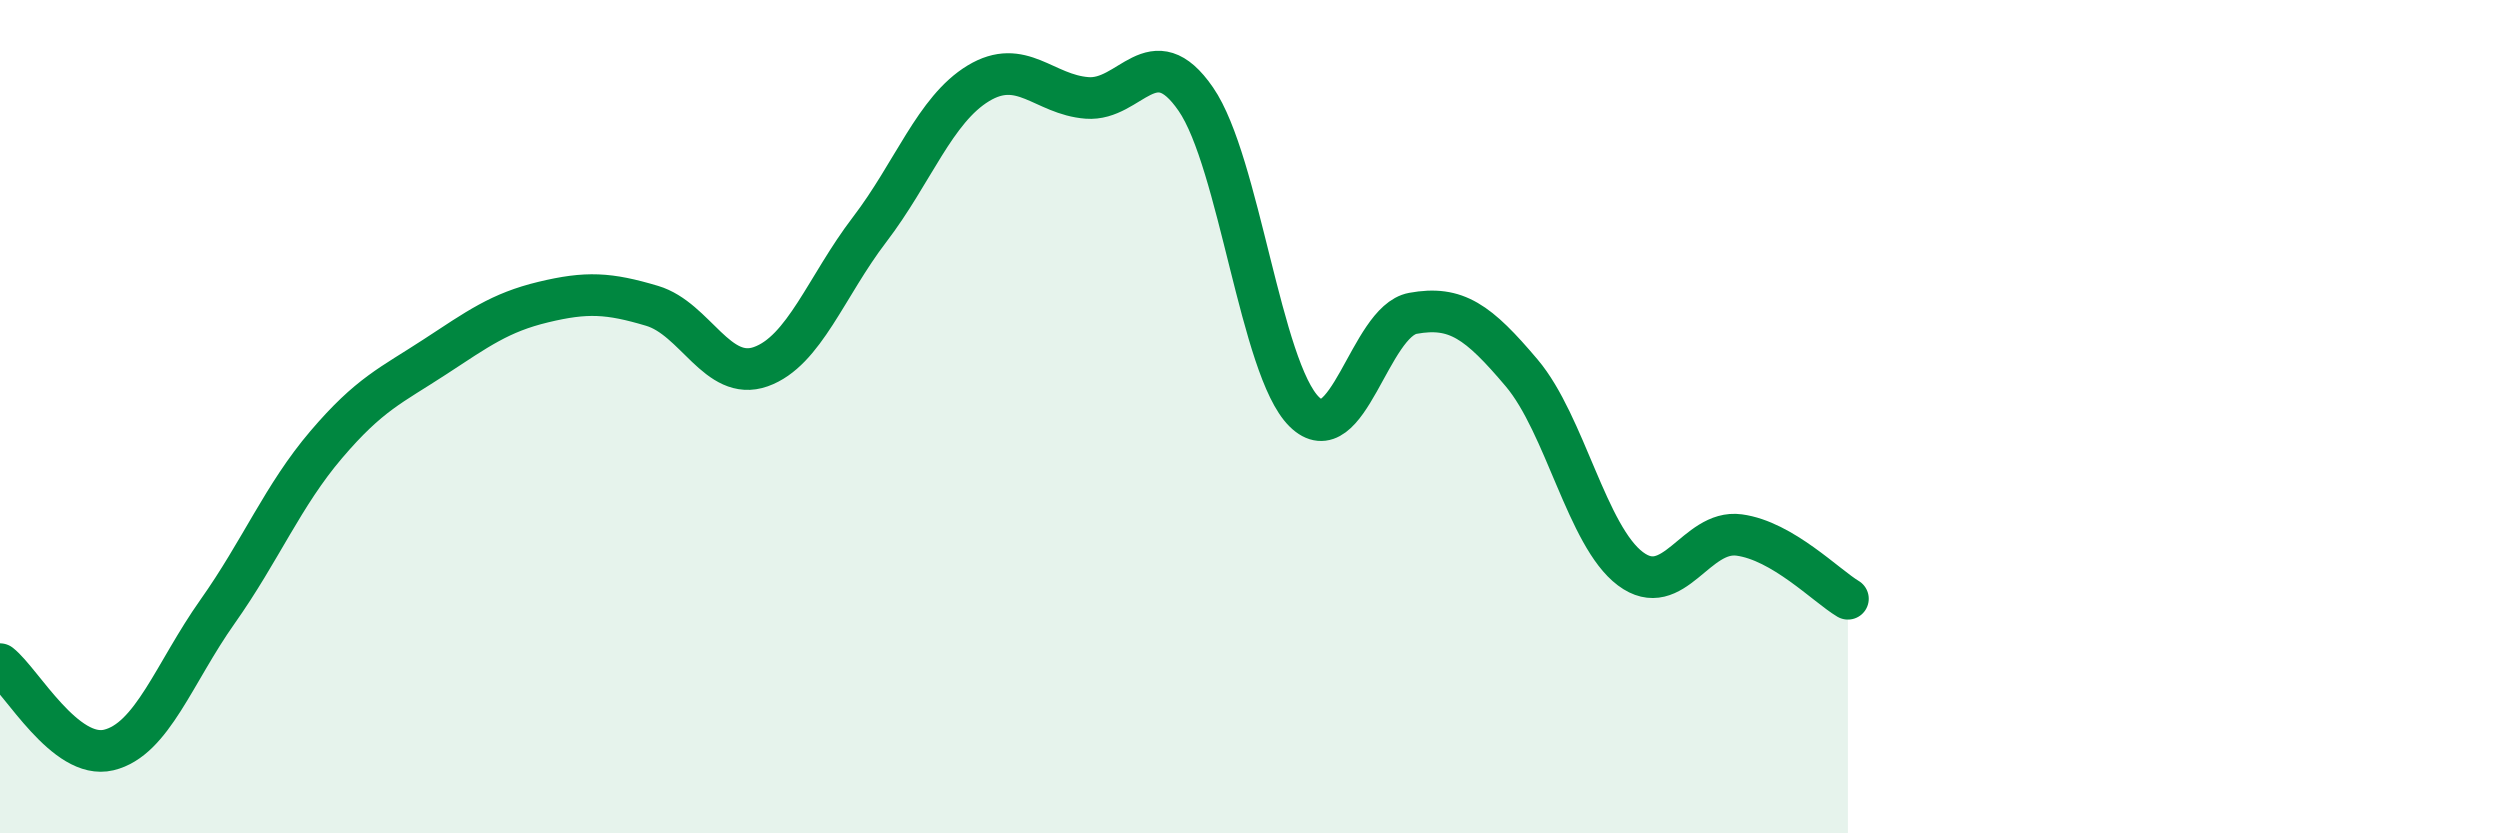
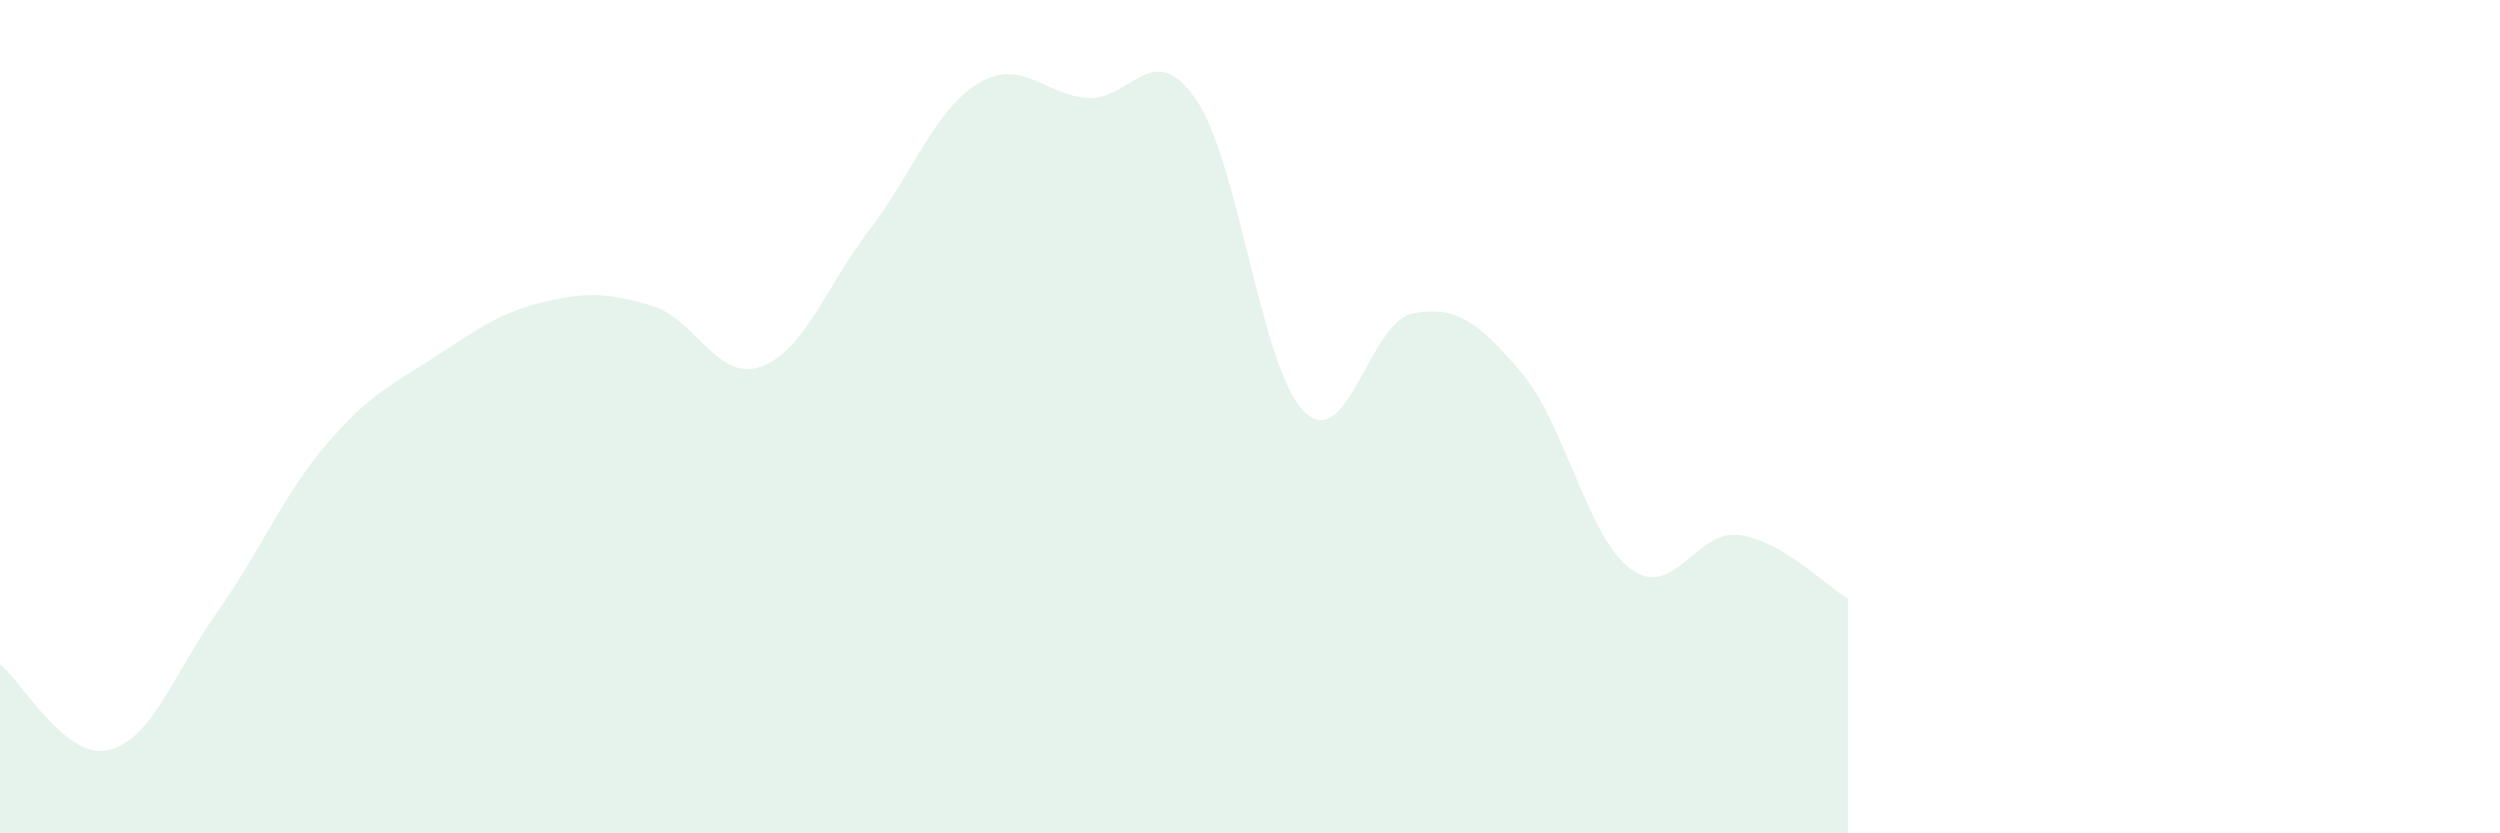
<svg xmlns="http://www.w3.org/2000/svg" width="60" height="20" viewBox="0 0 60 20">
  <path d="M 0,15.94 C 0.52,16.35 1.57,18.25 2.61,18 C 3.65,17.75 4.18,16.15 5.22,14.68 C 6.26,13.21 6.79,11.89 7.83,10.67 C 8.87,9.45 9.39,9.25 10.43,8.57 C 11.47,7.89 12,7.5 13.04,7.25 C 14.08,7 14.61,7.03 15.65,7.34 C 16.69,7.65 17.22,9.17 18.26,8.8 C 19.3,8.43 19.83,6.87 20.87,5.51 C 21.91,4.15 22.44,2.63 23.48,2 C 24.52,1.37 25.05,2.27 26.09,2.35 C 27.13,2.43 27.66,0.87 28.7,2.38 C 29.74,3.89 30.26,8.85 31.3,9.88 C 32.34,10.91 32.87,7.71 33.91,7.52 C 34.95,7.33 35.48,7.72 36.52,8.95 C 37.56,10.18 38.09,12.87 39.13,13.65 C 40.17,14.43 40.7,12.7 41.74,12.84 C 42.78,12.98 43.83,14.06 44.35,14.37L44.35 20L0 20Z" fill="#008740" opacity="0.1" stroke-linecap="round" stroke-linejoin="round" />
-   <path d="M 0,15.94 C 0.52,16.35 1.57,18.25 2.61,18 C 3.65,17.75 4.18,16.15 5.22,14.68 C 6.26,13.21 6.79,11.89 7.83,10.67 C 8.87,9.45 9.39,9.25 10.43,8.57 C 11.47,7.89 12,7.5 13.04,7.25 C 14.08,7 14.61,7.03 15.65,7.34 C 16.69,7.65 17.22,9.17 18.26,8.8 C 19.3,8.43 19.83,6.87 20.87,5.51 C 21.91,4.15 22.44,2.63 23.48,2 C 24.52,1.37 25.05,2.27 26.09,2.35 C 27.13,2.43 27.66,0.87 28.7,2.38 C 29.74,3.89 30.26,8.85 31.3,9.88 C 32.34,10.91 32.87,7.71 33.91,7.52 C 34.95,7.33 35.48,7.72 36.52,8.95 C 37.56,10.18 38.09,12.87 39.13,13.65 C 40.17,14.43 40.7,12.7 41.74,12.84 C 42.78,12.98 43.83,14.06 44.35,14.37" stroke="#008740" stroke-width="1" fill="none" stroke-linecap="round" stroke-linejoin="round" />
</svg>